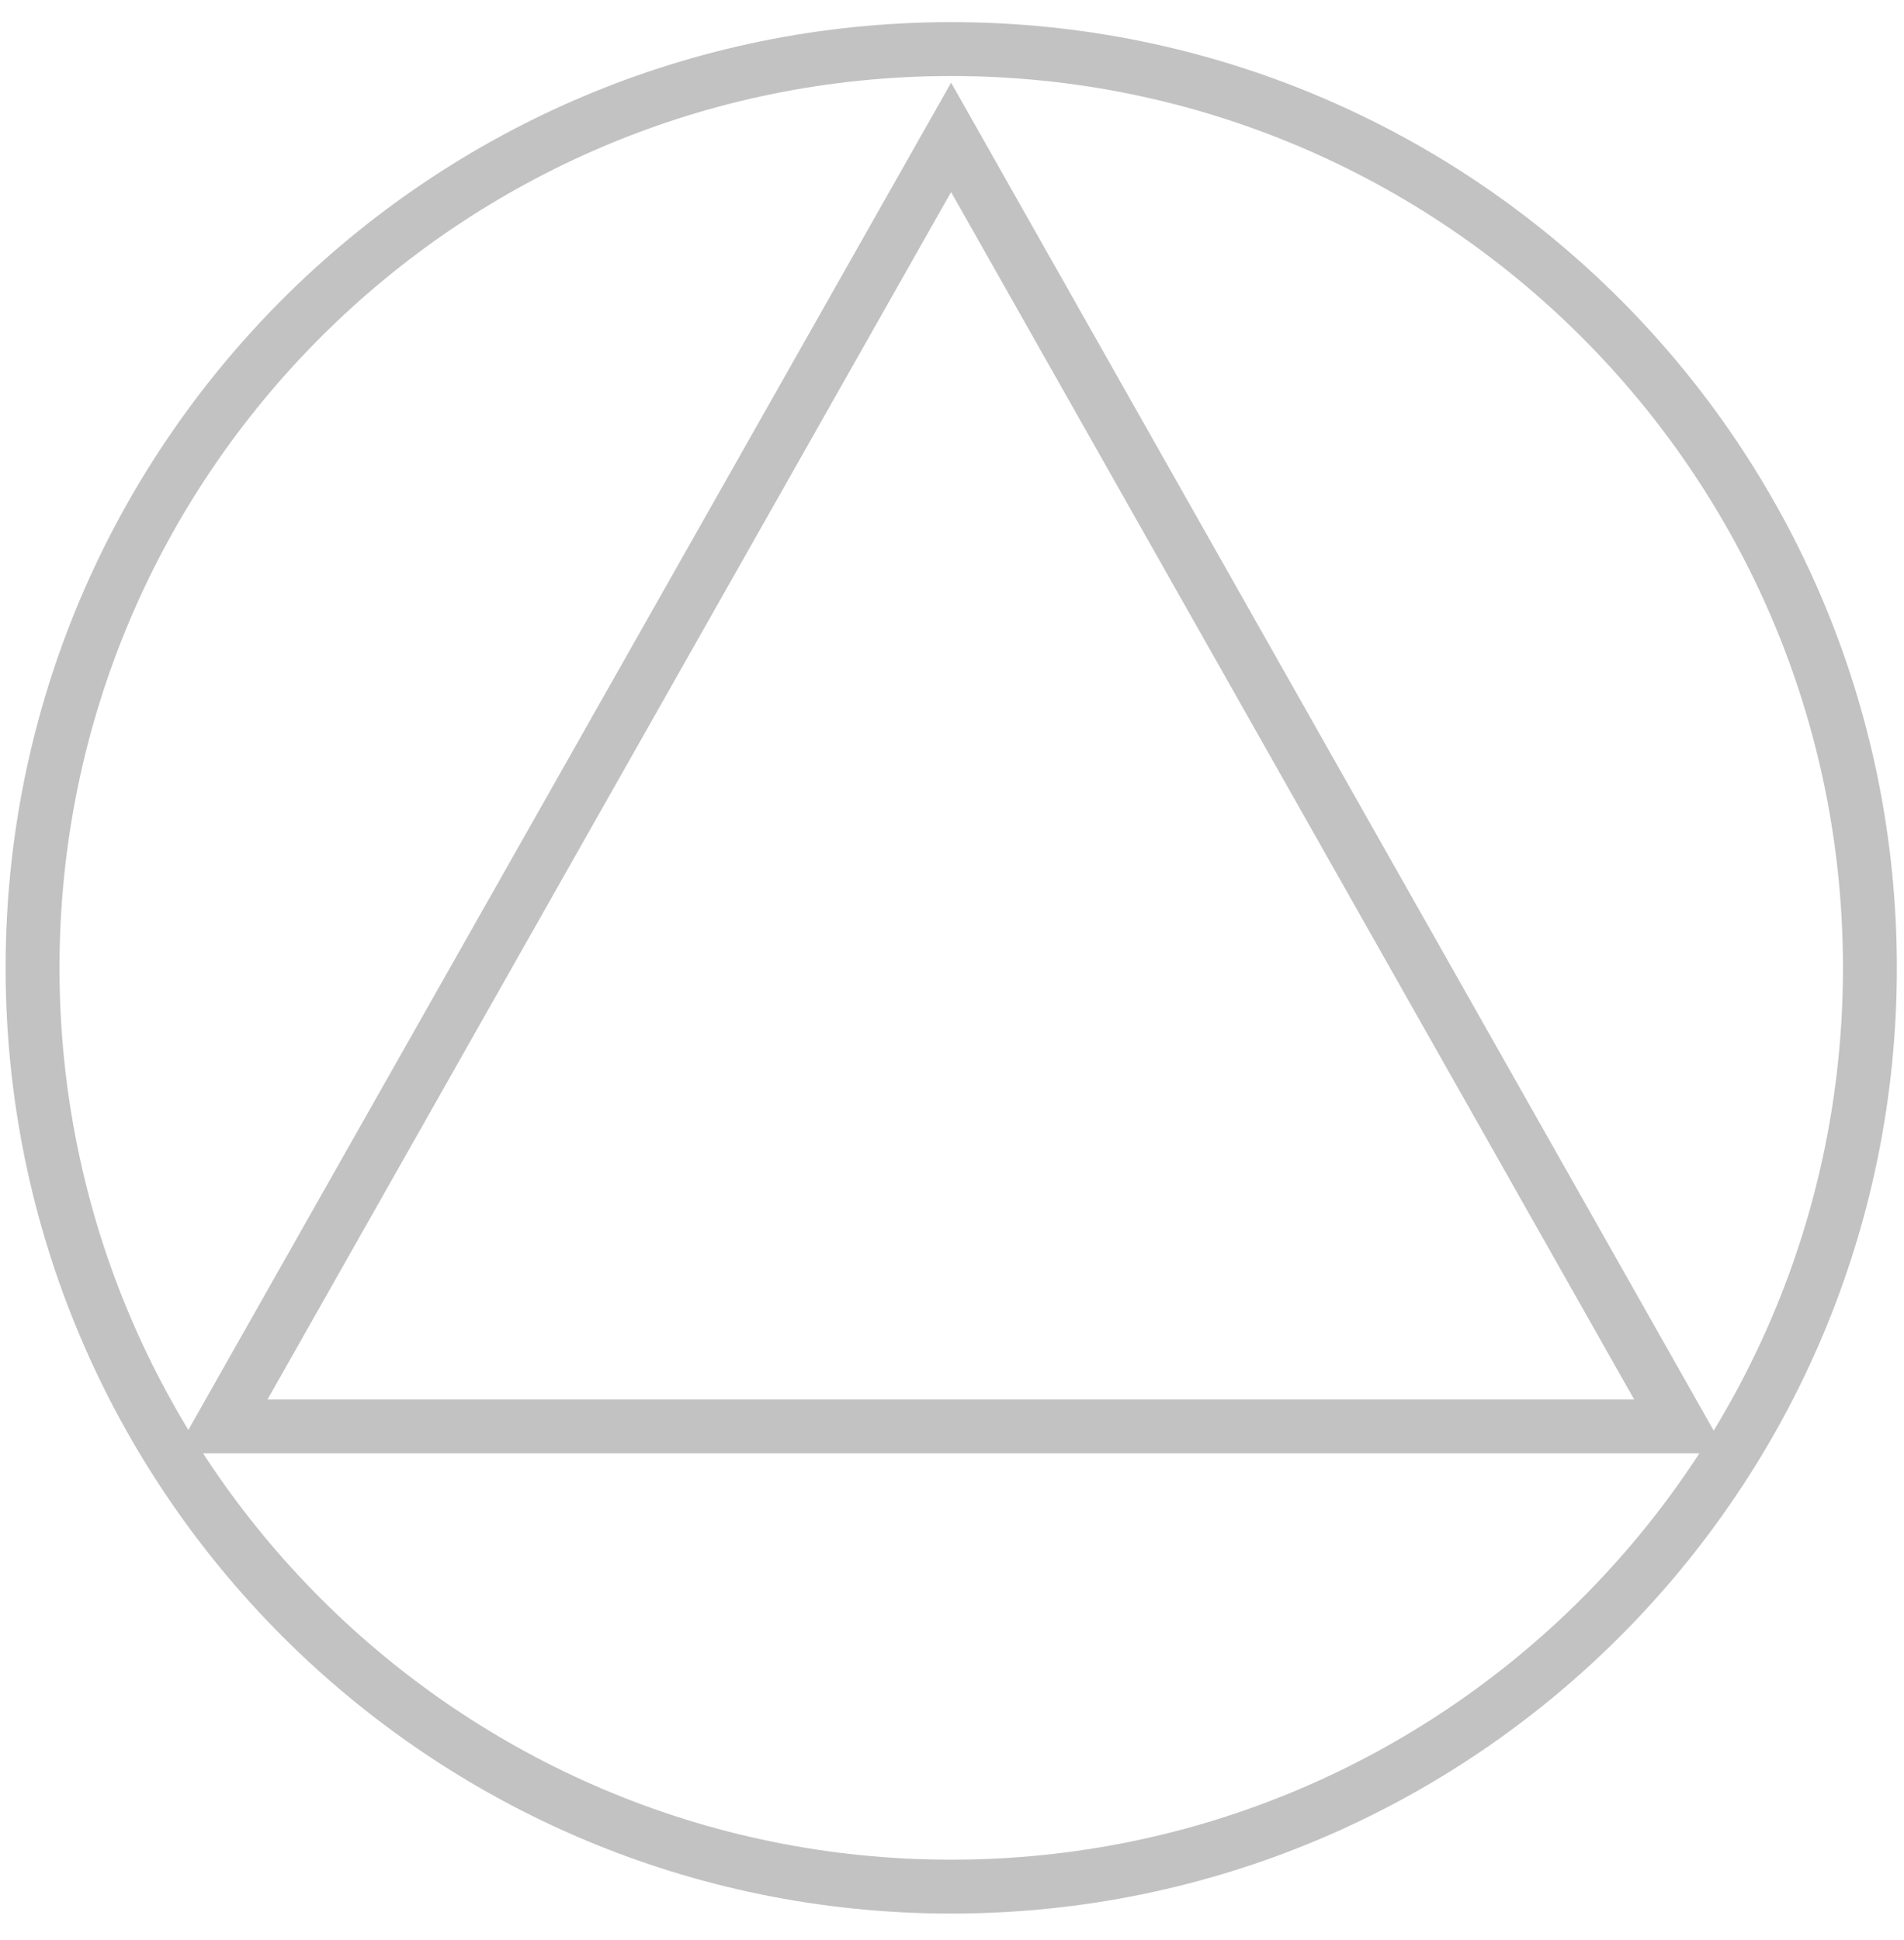
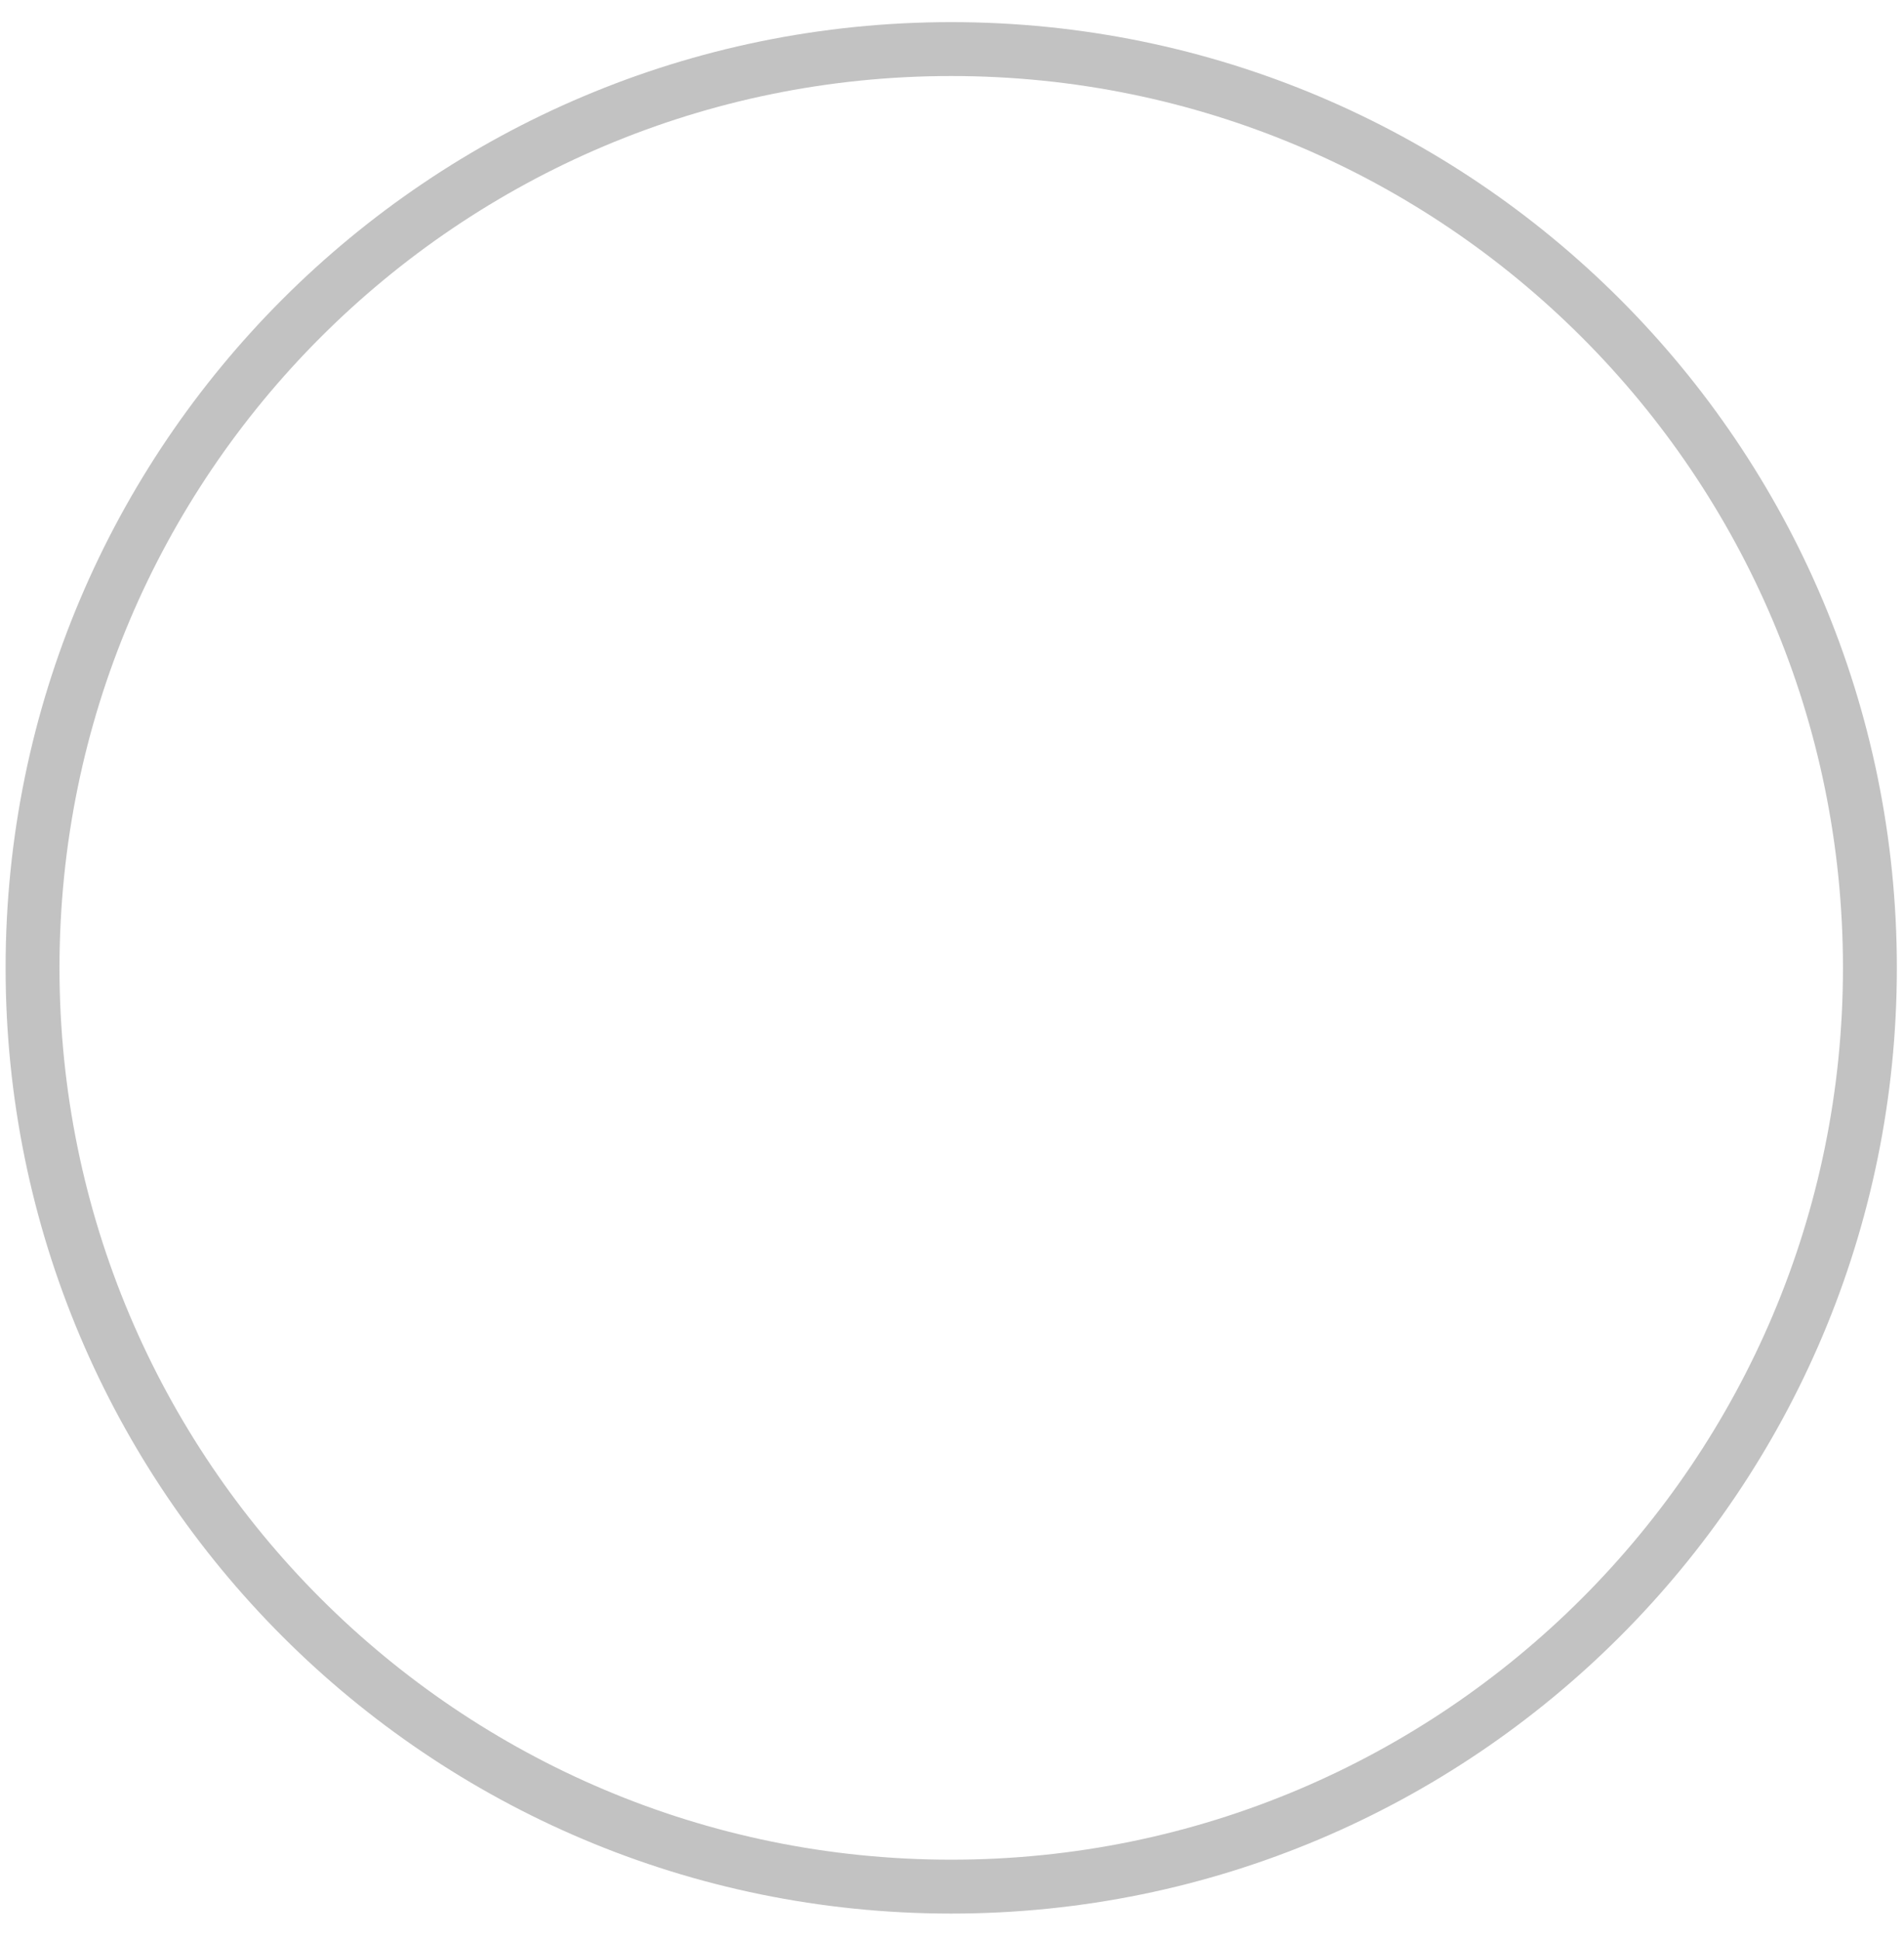
<svg xmlns="http://www.w3.org/2000/svg" width="53" height="54" viewBox="0 0 53 54" fill="none">
  <path d="M26.479 52.511C40.602 52.511 52.051 41.062 52.051 26.938C52.051 12.815 40.602 1.366 26.479 1.366C12.355 1.366 0.906 12.815 0.906 26.938C0.906 41.062 12.355 52.511 26.479 52.511Z" stroke="#C2C2C2" stroke-width="1.5" stroke-miterlimit="10" />
-   <path d="M26.475 3.823L6.16 39.702H46.775L26.475 3.823Z" stroke="#C2C2C2" stroke-width="1.5" stroke-miterlimit="10" />
</svg>